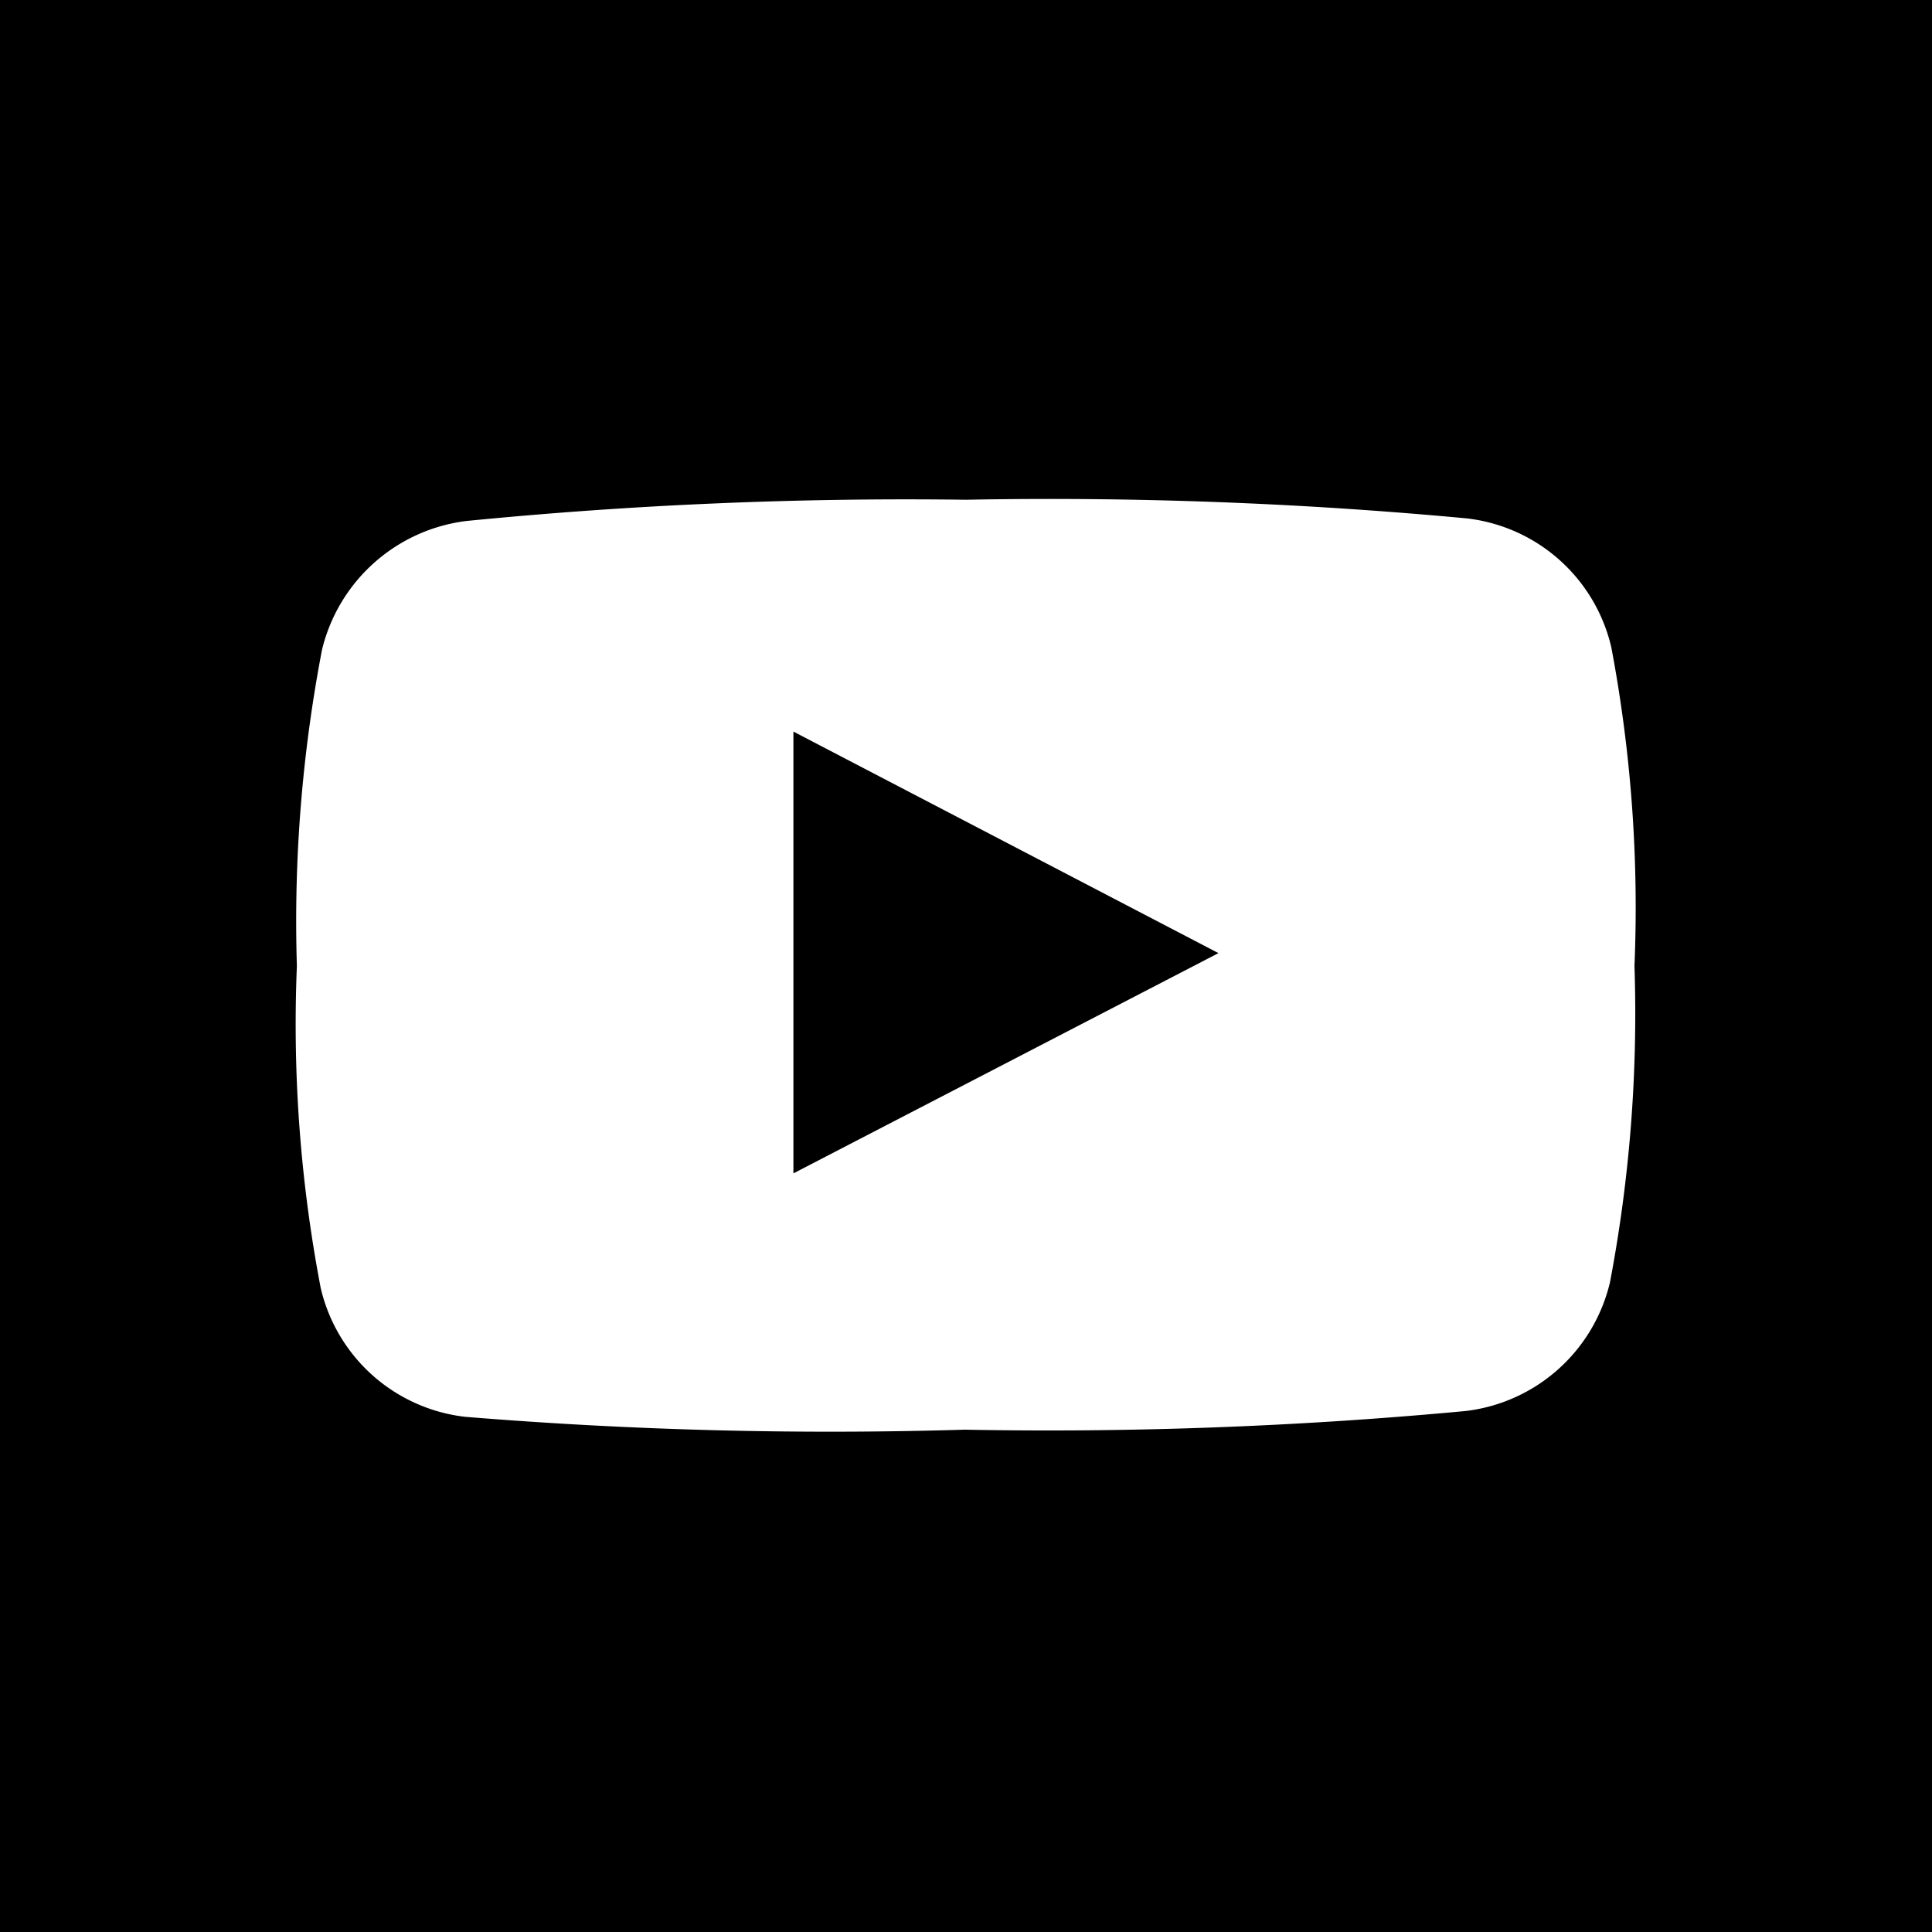
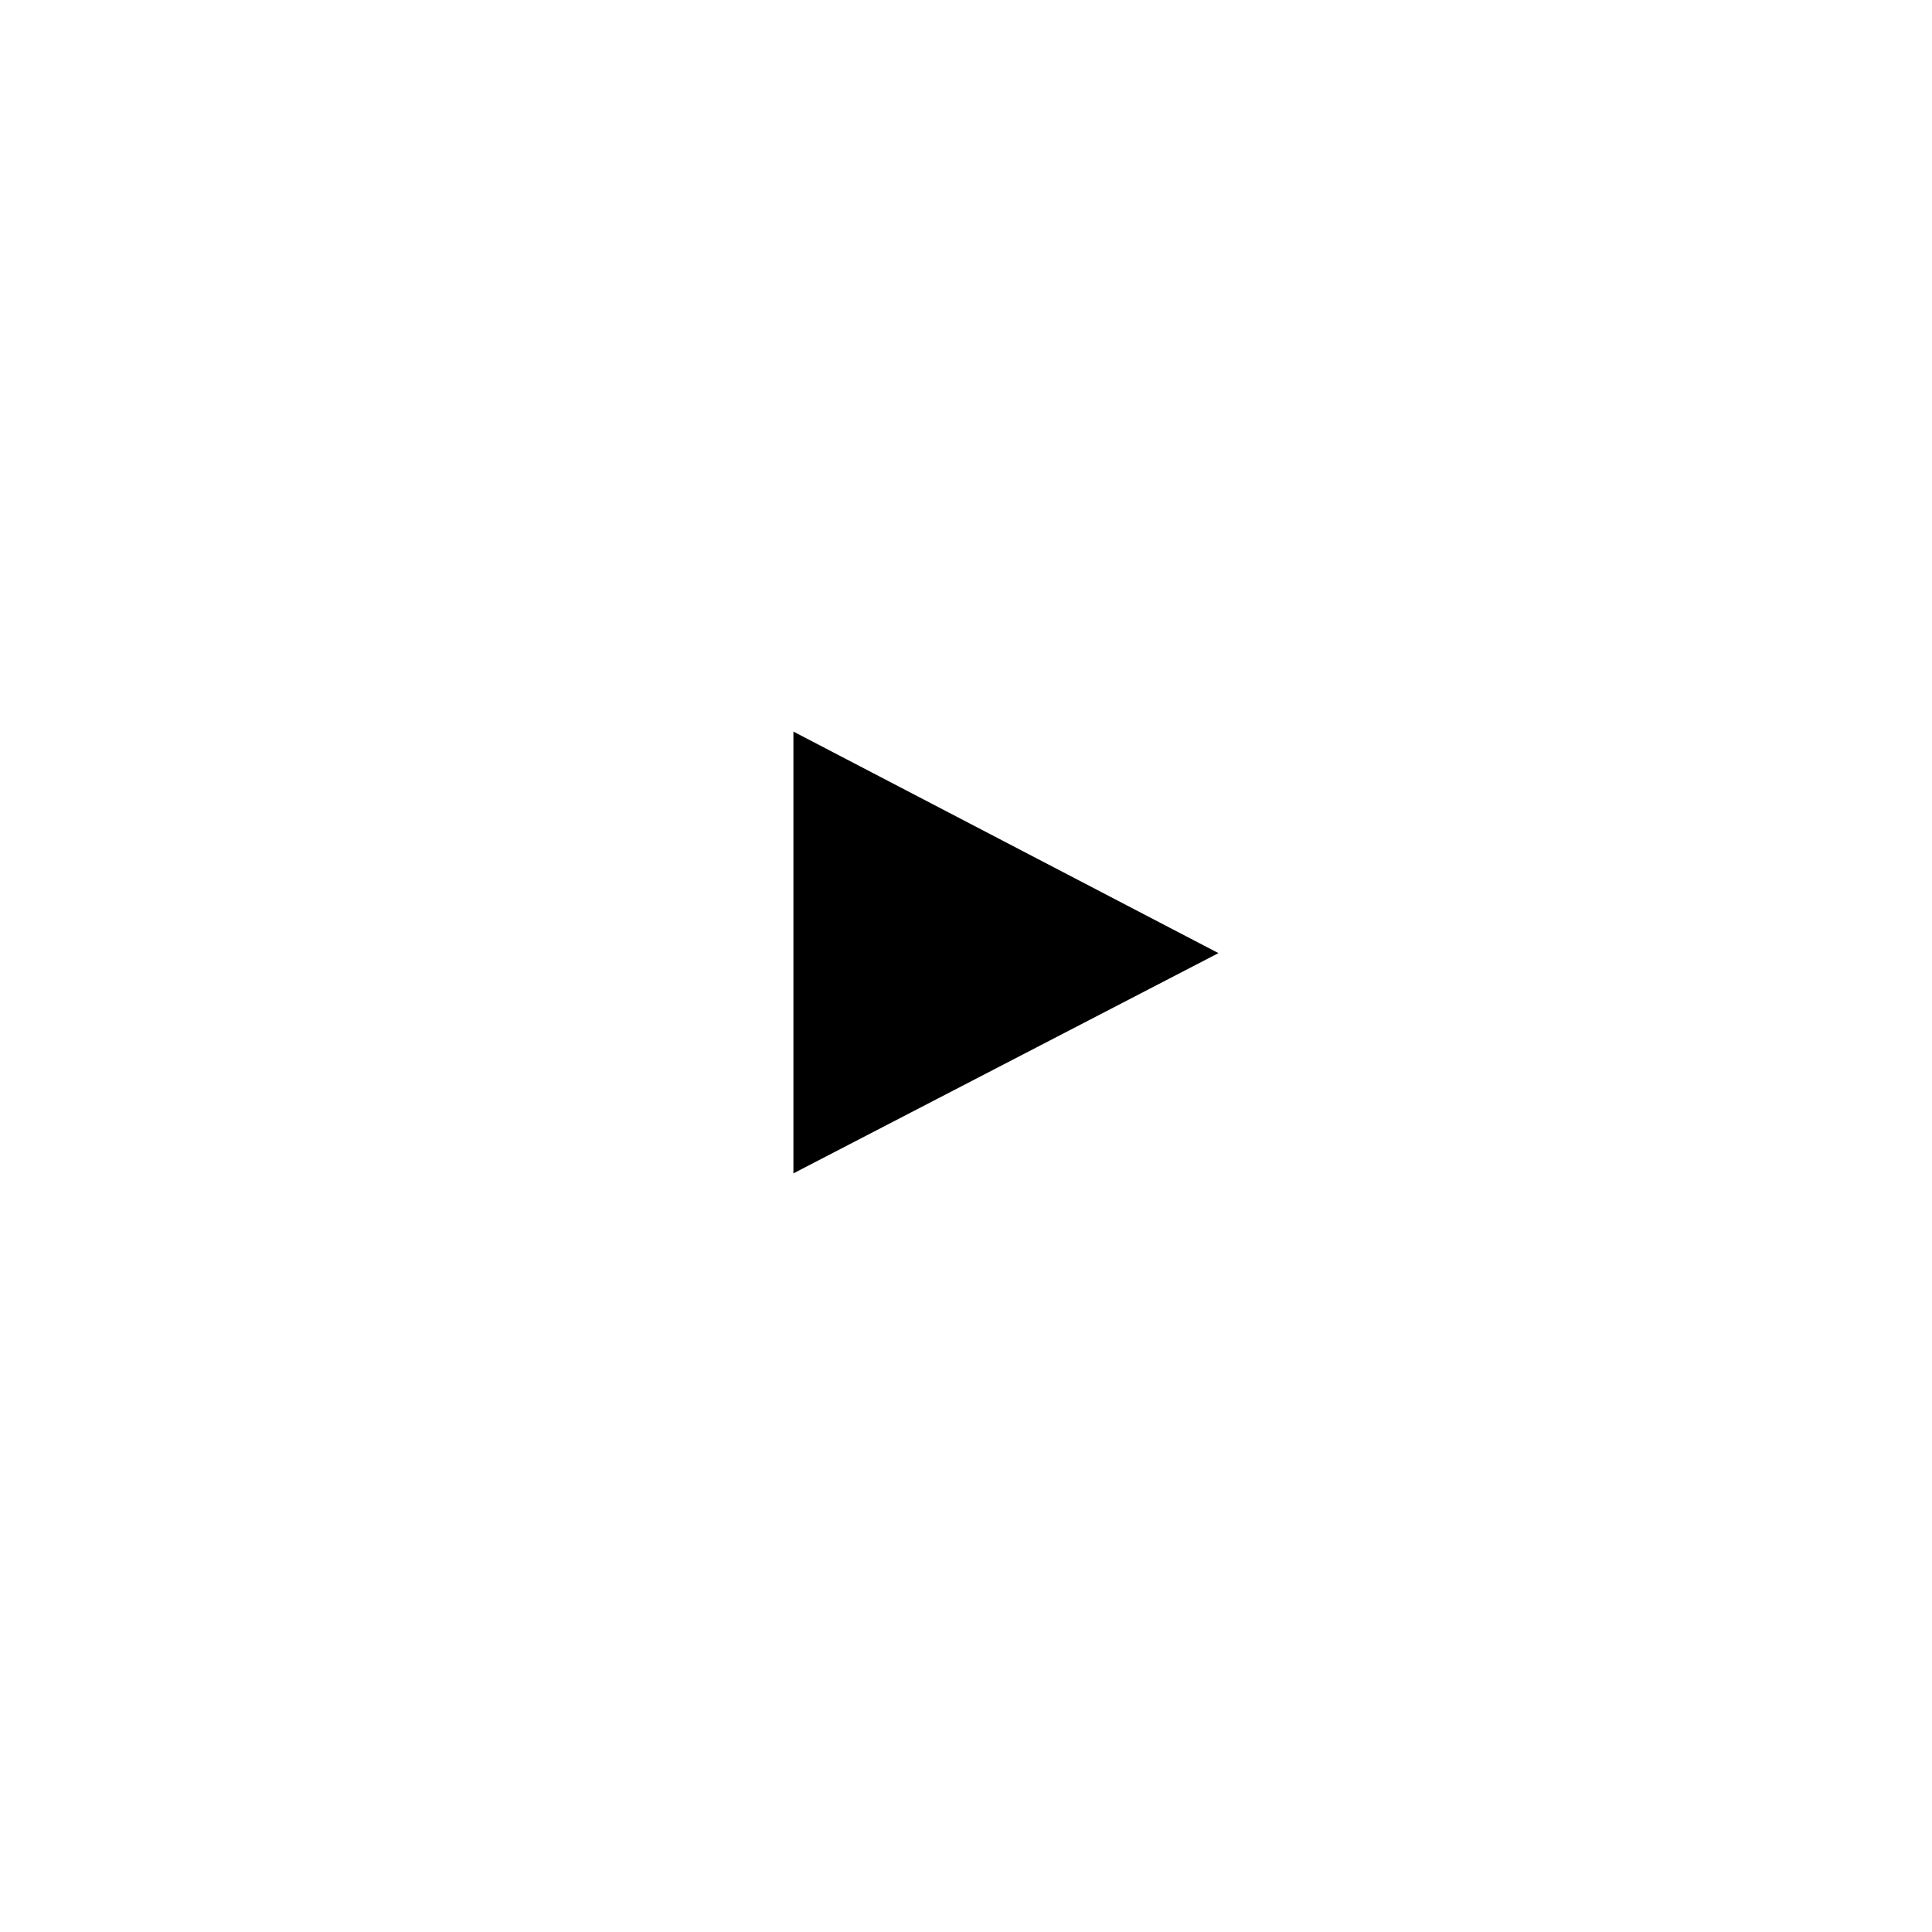
<svg xmlns="http://www.w3.org/2000/svg" id="Layer_1" data-name="Layer 1" viewBox="0 0 30 30">
  <title>buttons</title>
-   <path d="M25,19.91a2.62,2.62,0,0,1-2.24,2,69.59,69.59,0,0,1-7.78.29A69.59,69.59,0,0,1,7.22,22a2.61,2.61,0,0,1-2.24-2A21.75,21.75,0,0,1,4.61,15,22.35,22.35,0,0,1,5,10.09a2.64,2.64,0,0,1,2.24-2A69.68,69.68,0,0,1,15,7.76a69.5,69.5,0,0,1,7.78.29,2.61,2.61,0,0,1,2.24,2A21.75,21.75,0,0,1,25.38,15,22.34,22.34,0,0,1,25,19.91M0,30H30V0H0Z" />
  <path d="M12.32,18.22l6.6-3.42-6.6-3.44Z" />
</svg>